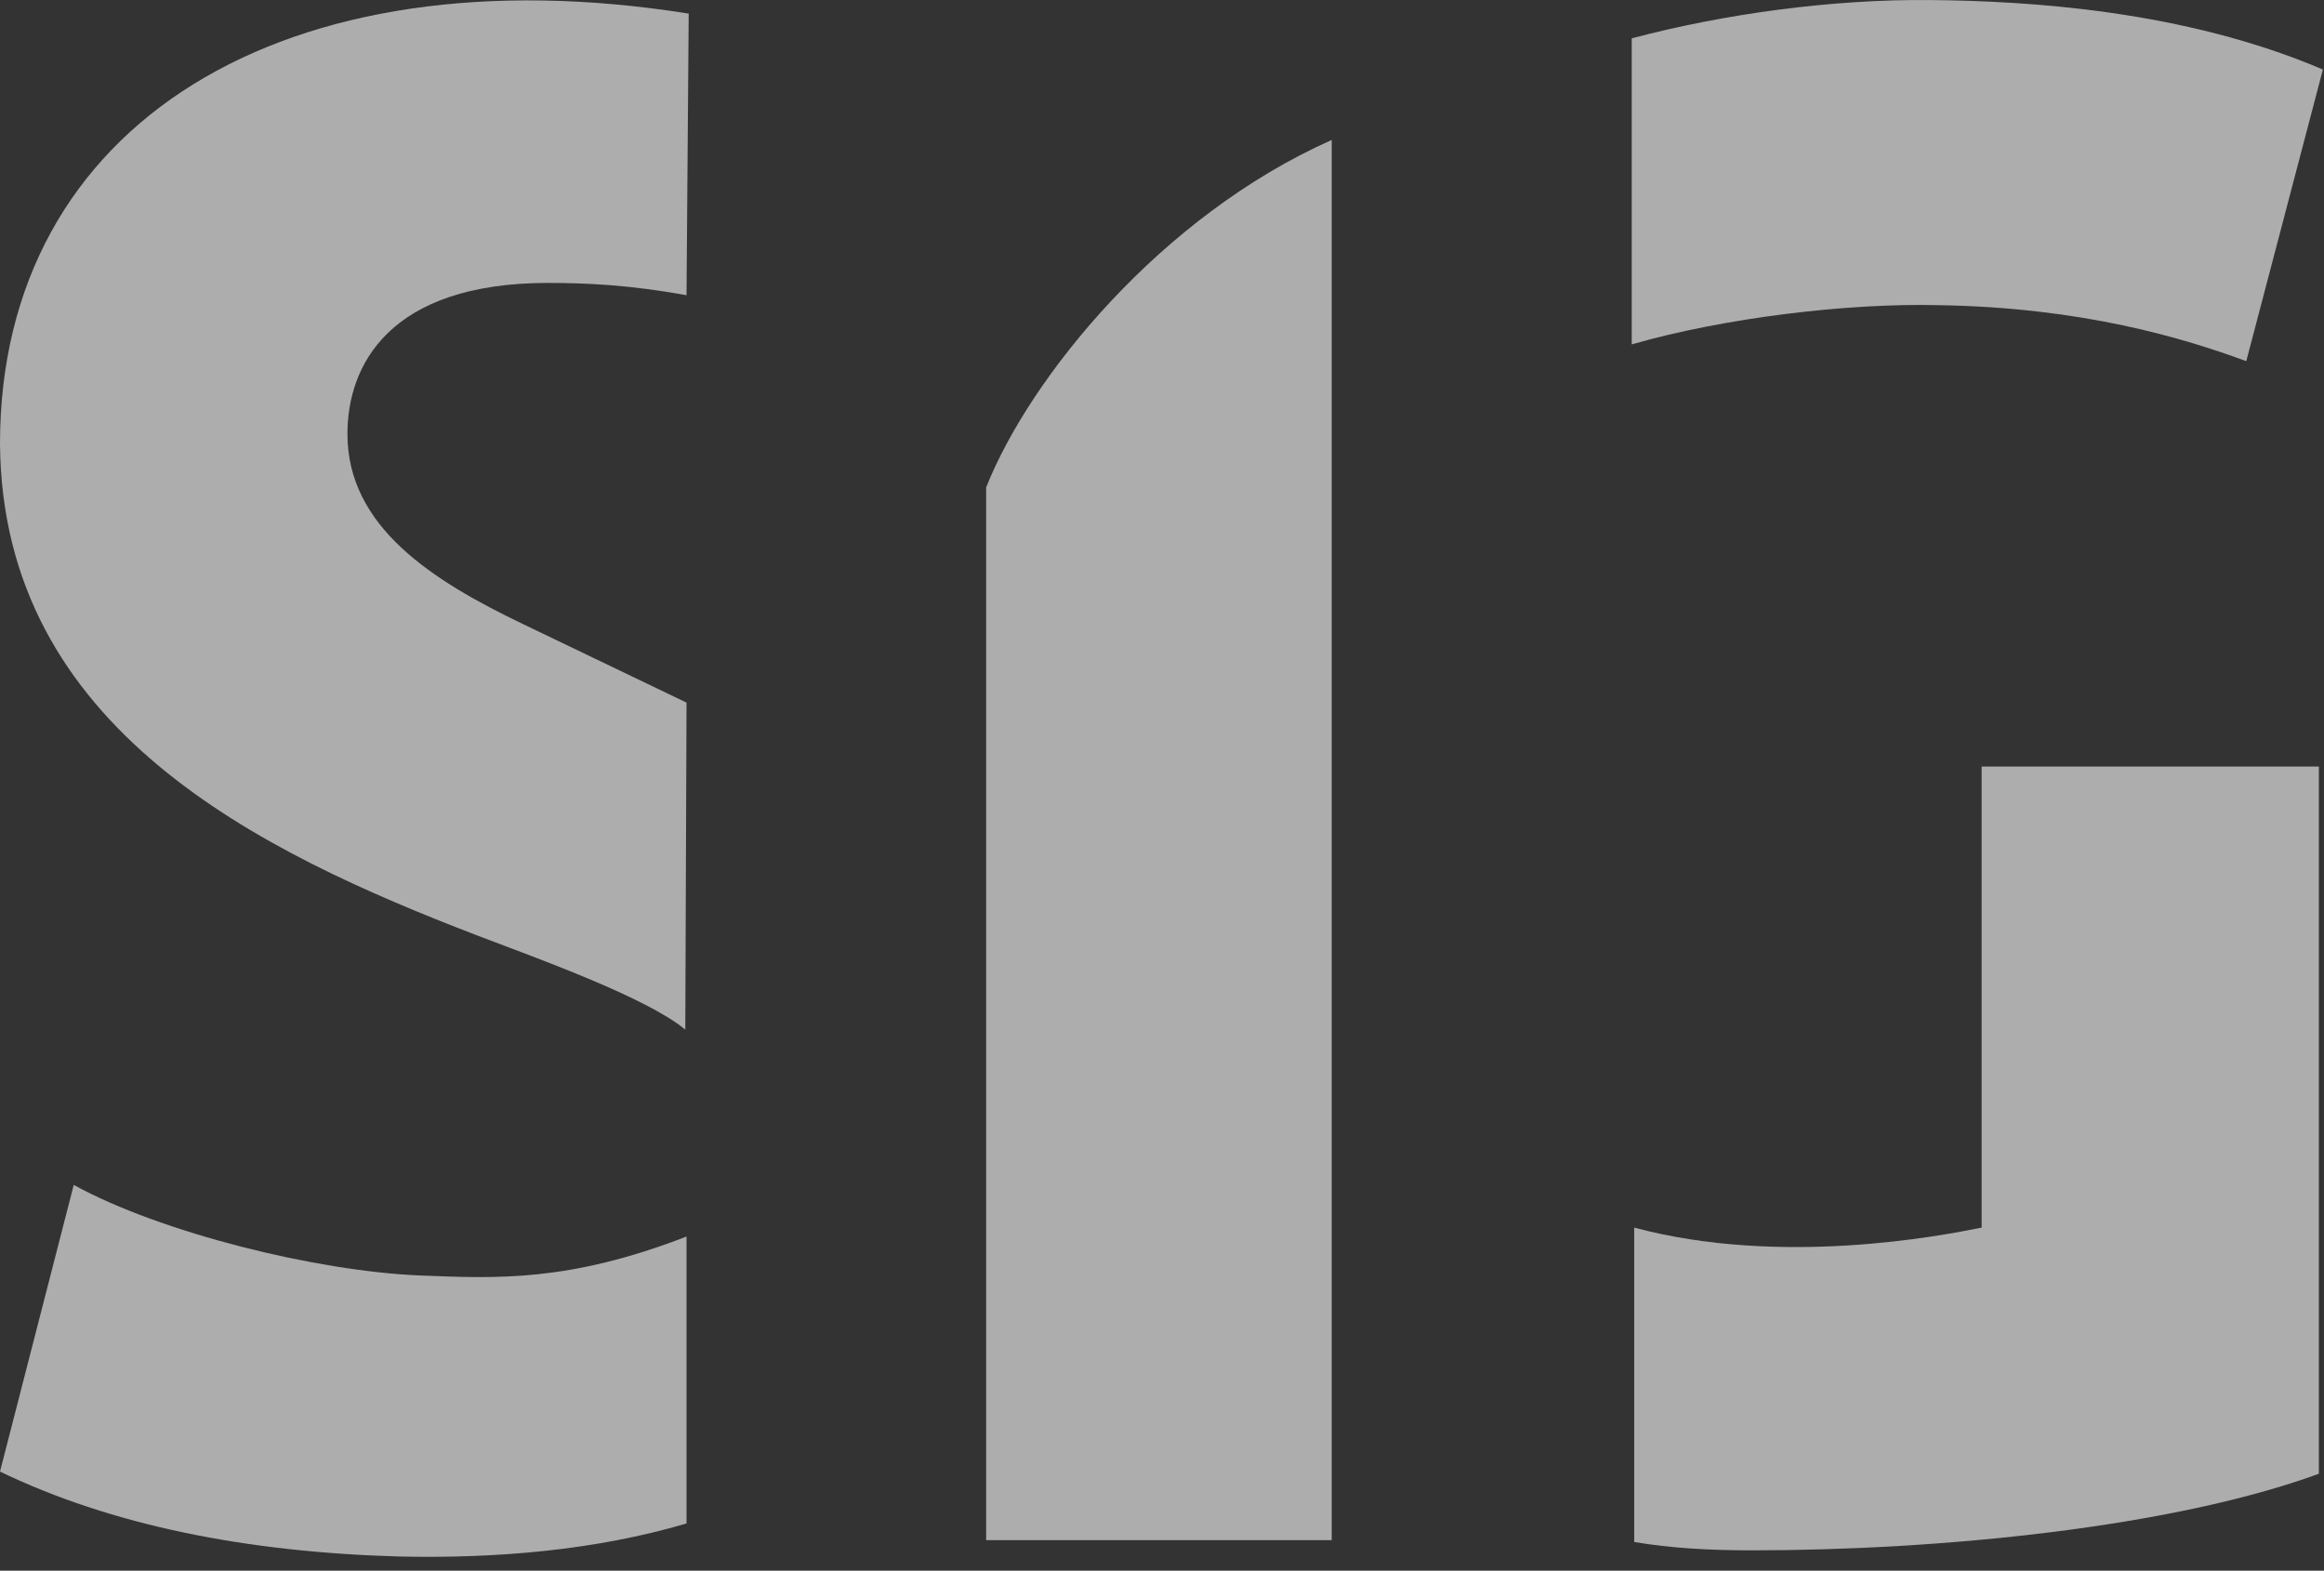
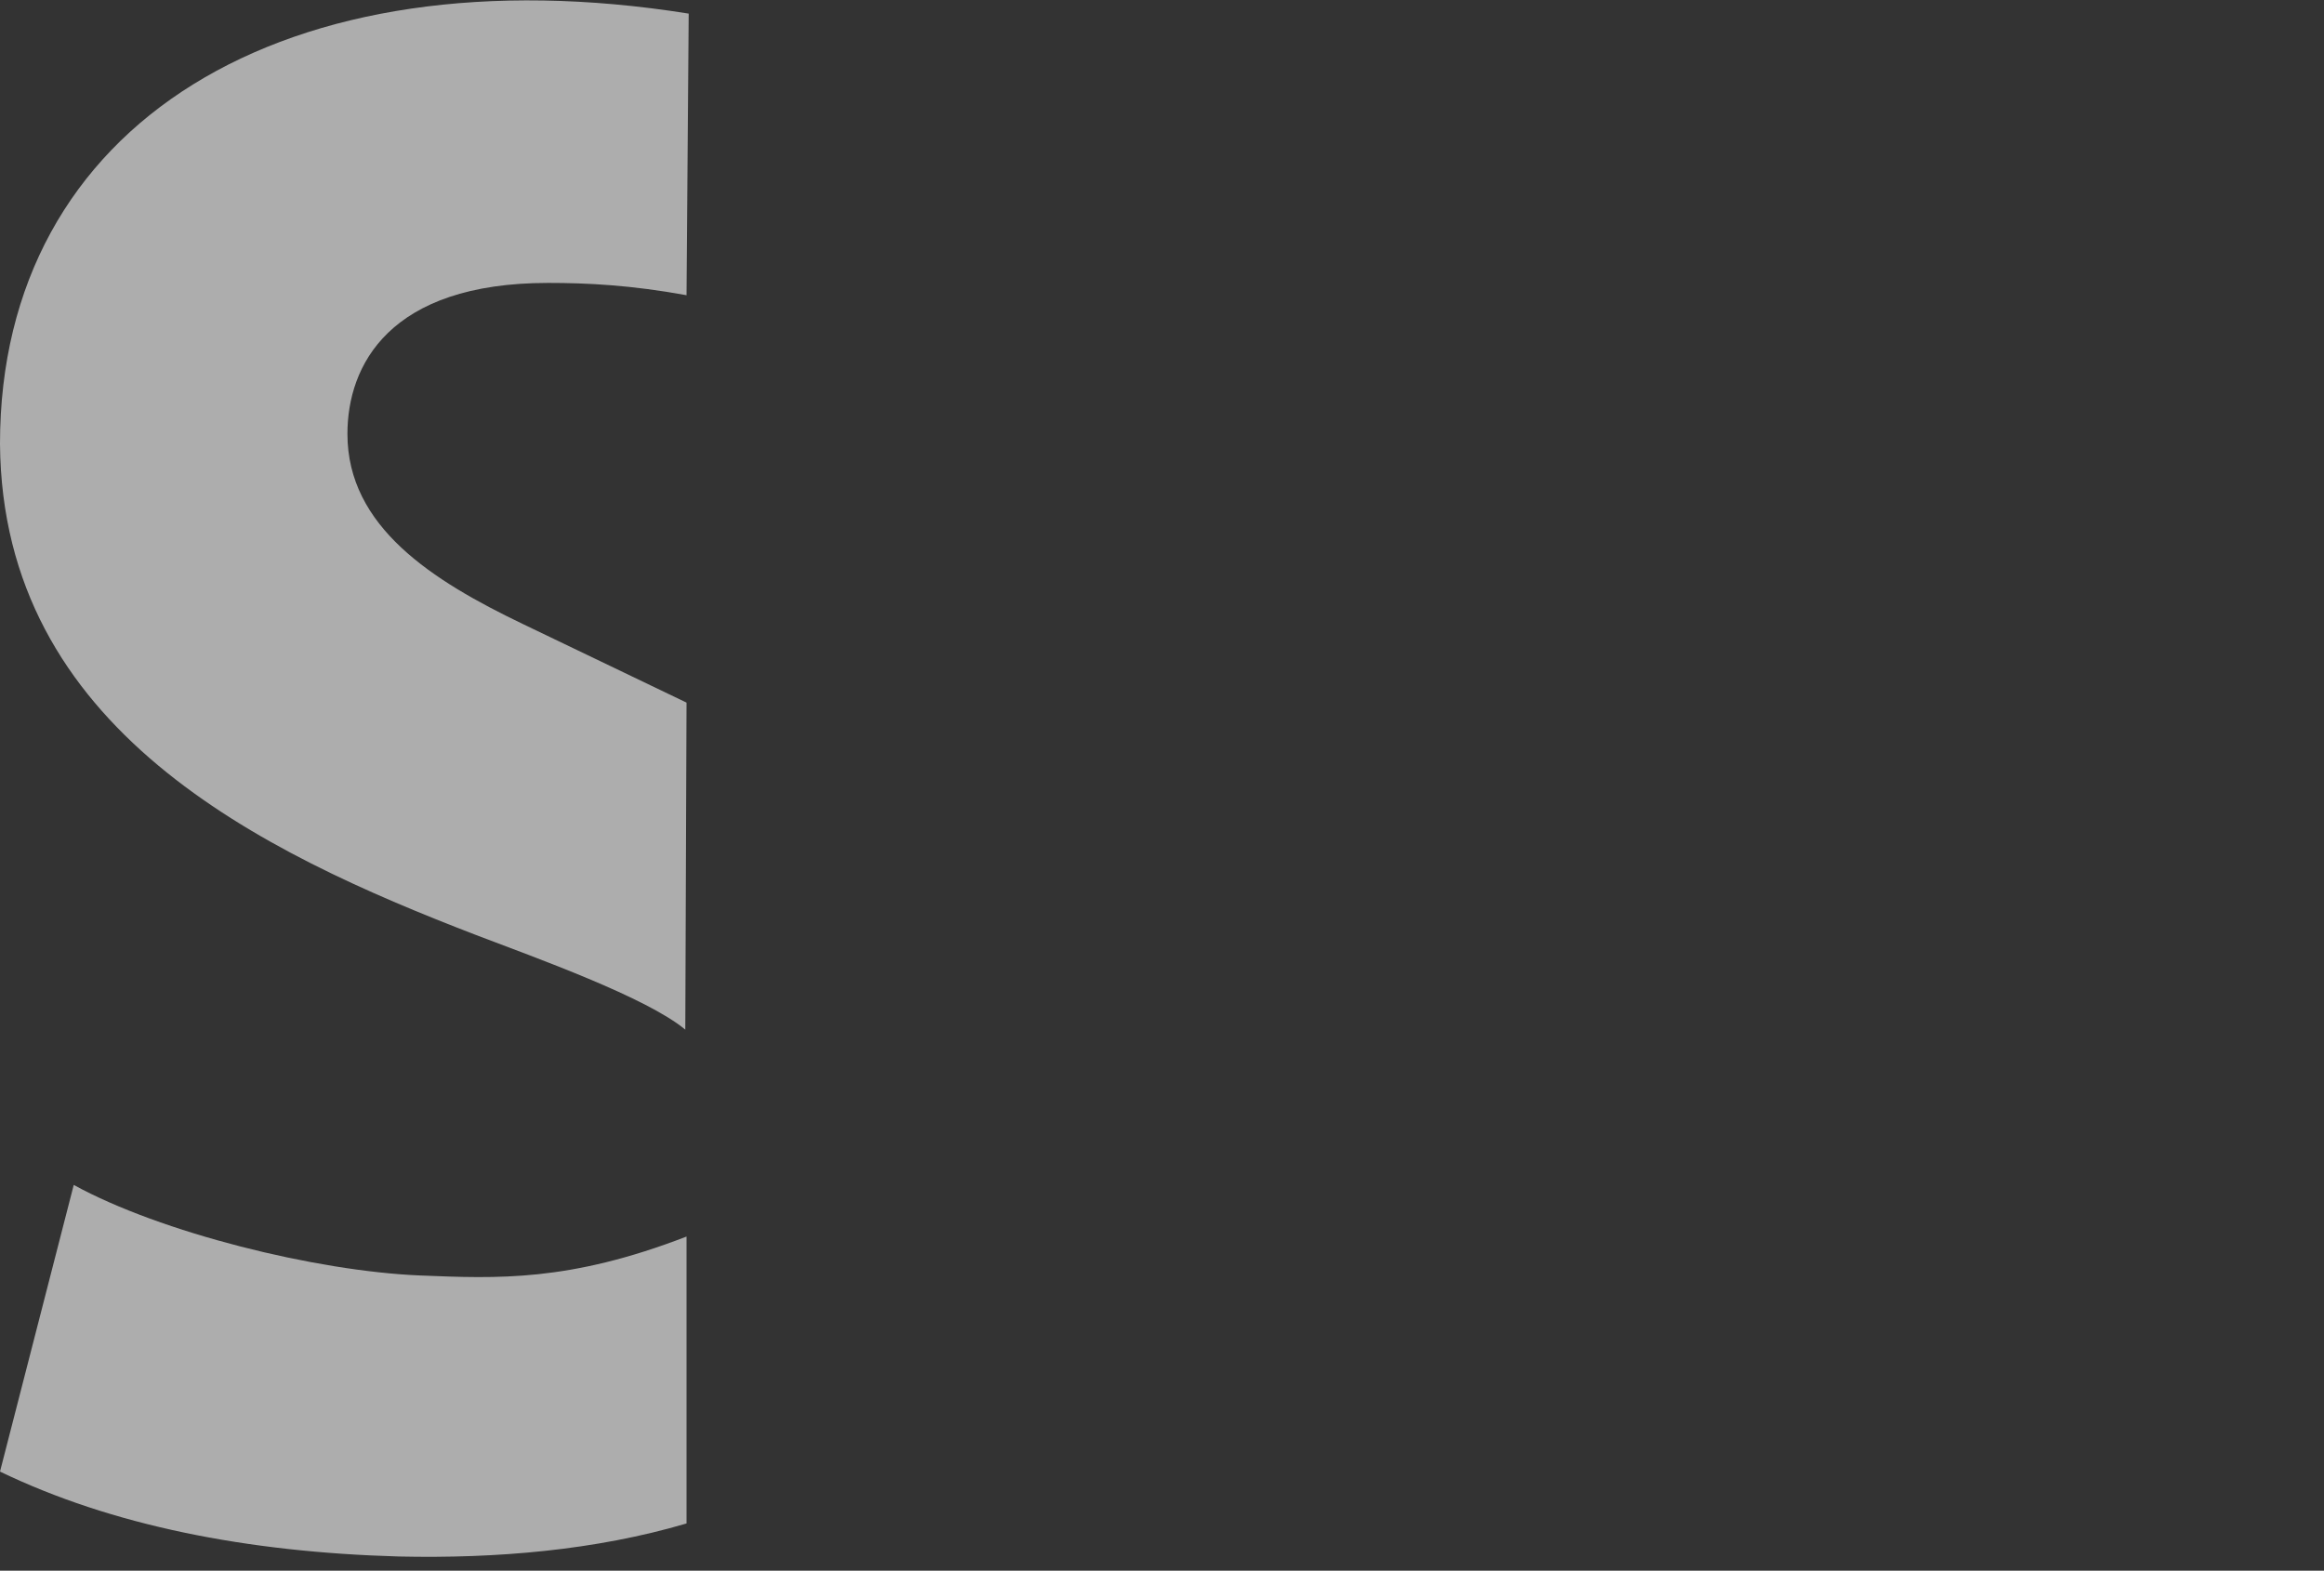
<svg xmlns="http://www.w3.org/2000/svg" width="145" height="98" viewBox="0 0 145 98" fill="none">
  <rect x="0" y="0" width="145" height="98" fill="#333333" stroke="none" />
-   <path d="M140.152 22.528L144.931 4.338C136.26 0.638 126.568 0.06 120.421 0.003C114.351 -0.055 107.627 0.85 101.808 2.392V21.487C107.627 19.811 115.353 18.905 120.903 19.04C129.94 19.175 136.26 21.102 140.133 22.528M123.639 47.827V76.595C121.057 77.116 111.114 79.042 101.962 76.595V96.211C104.274 96.596 106.605 96.731 109.322 96.731C121.057 96.731 135.508 95.305 144.68 91.952V47.827H123.639Z" fill="white" fill-opacity="0.6" />
  <path d="M4.605 73.916L6.10352e-05 91.817C6.956 95.169 15.357 96.846 24.895 97.115C30.965 97.25 37.15 96.73 42.834 95.054V77.153C35.493 79.986 31.042 79.774 26.205 79.581C19.693 79.311 10.02 76.903 4.605 73.935M42.834 18.403L42.969 0.849C17.804 -3.158 6.10352e-05 7.69 6.10352e-05 27.691C0.135 45.495 16.263 53.164 29.674 58.328C33.412 59.754 40.329 62.22 42.757 64.243L42.834 43.838L32.641 38.944C26.976 36.227 21.677 32.874 21.677 27.074C21.677 22.816 24.259 17.652 34.202 17.652C36.649 17.652 39.366 17.787 42.853 18.422" fill="white" fill-opacity="0.6" />
-   <path d="M61.528 30.409V96.096H83.089V8.732C72.395 13.491 64.245 23.569 61.528 30.409Z" fill="white" fill-opacity="0.6" />
</svg>